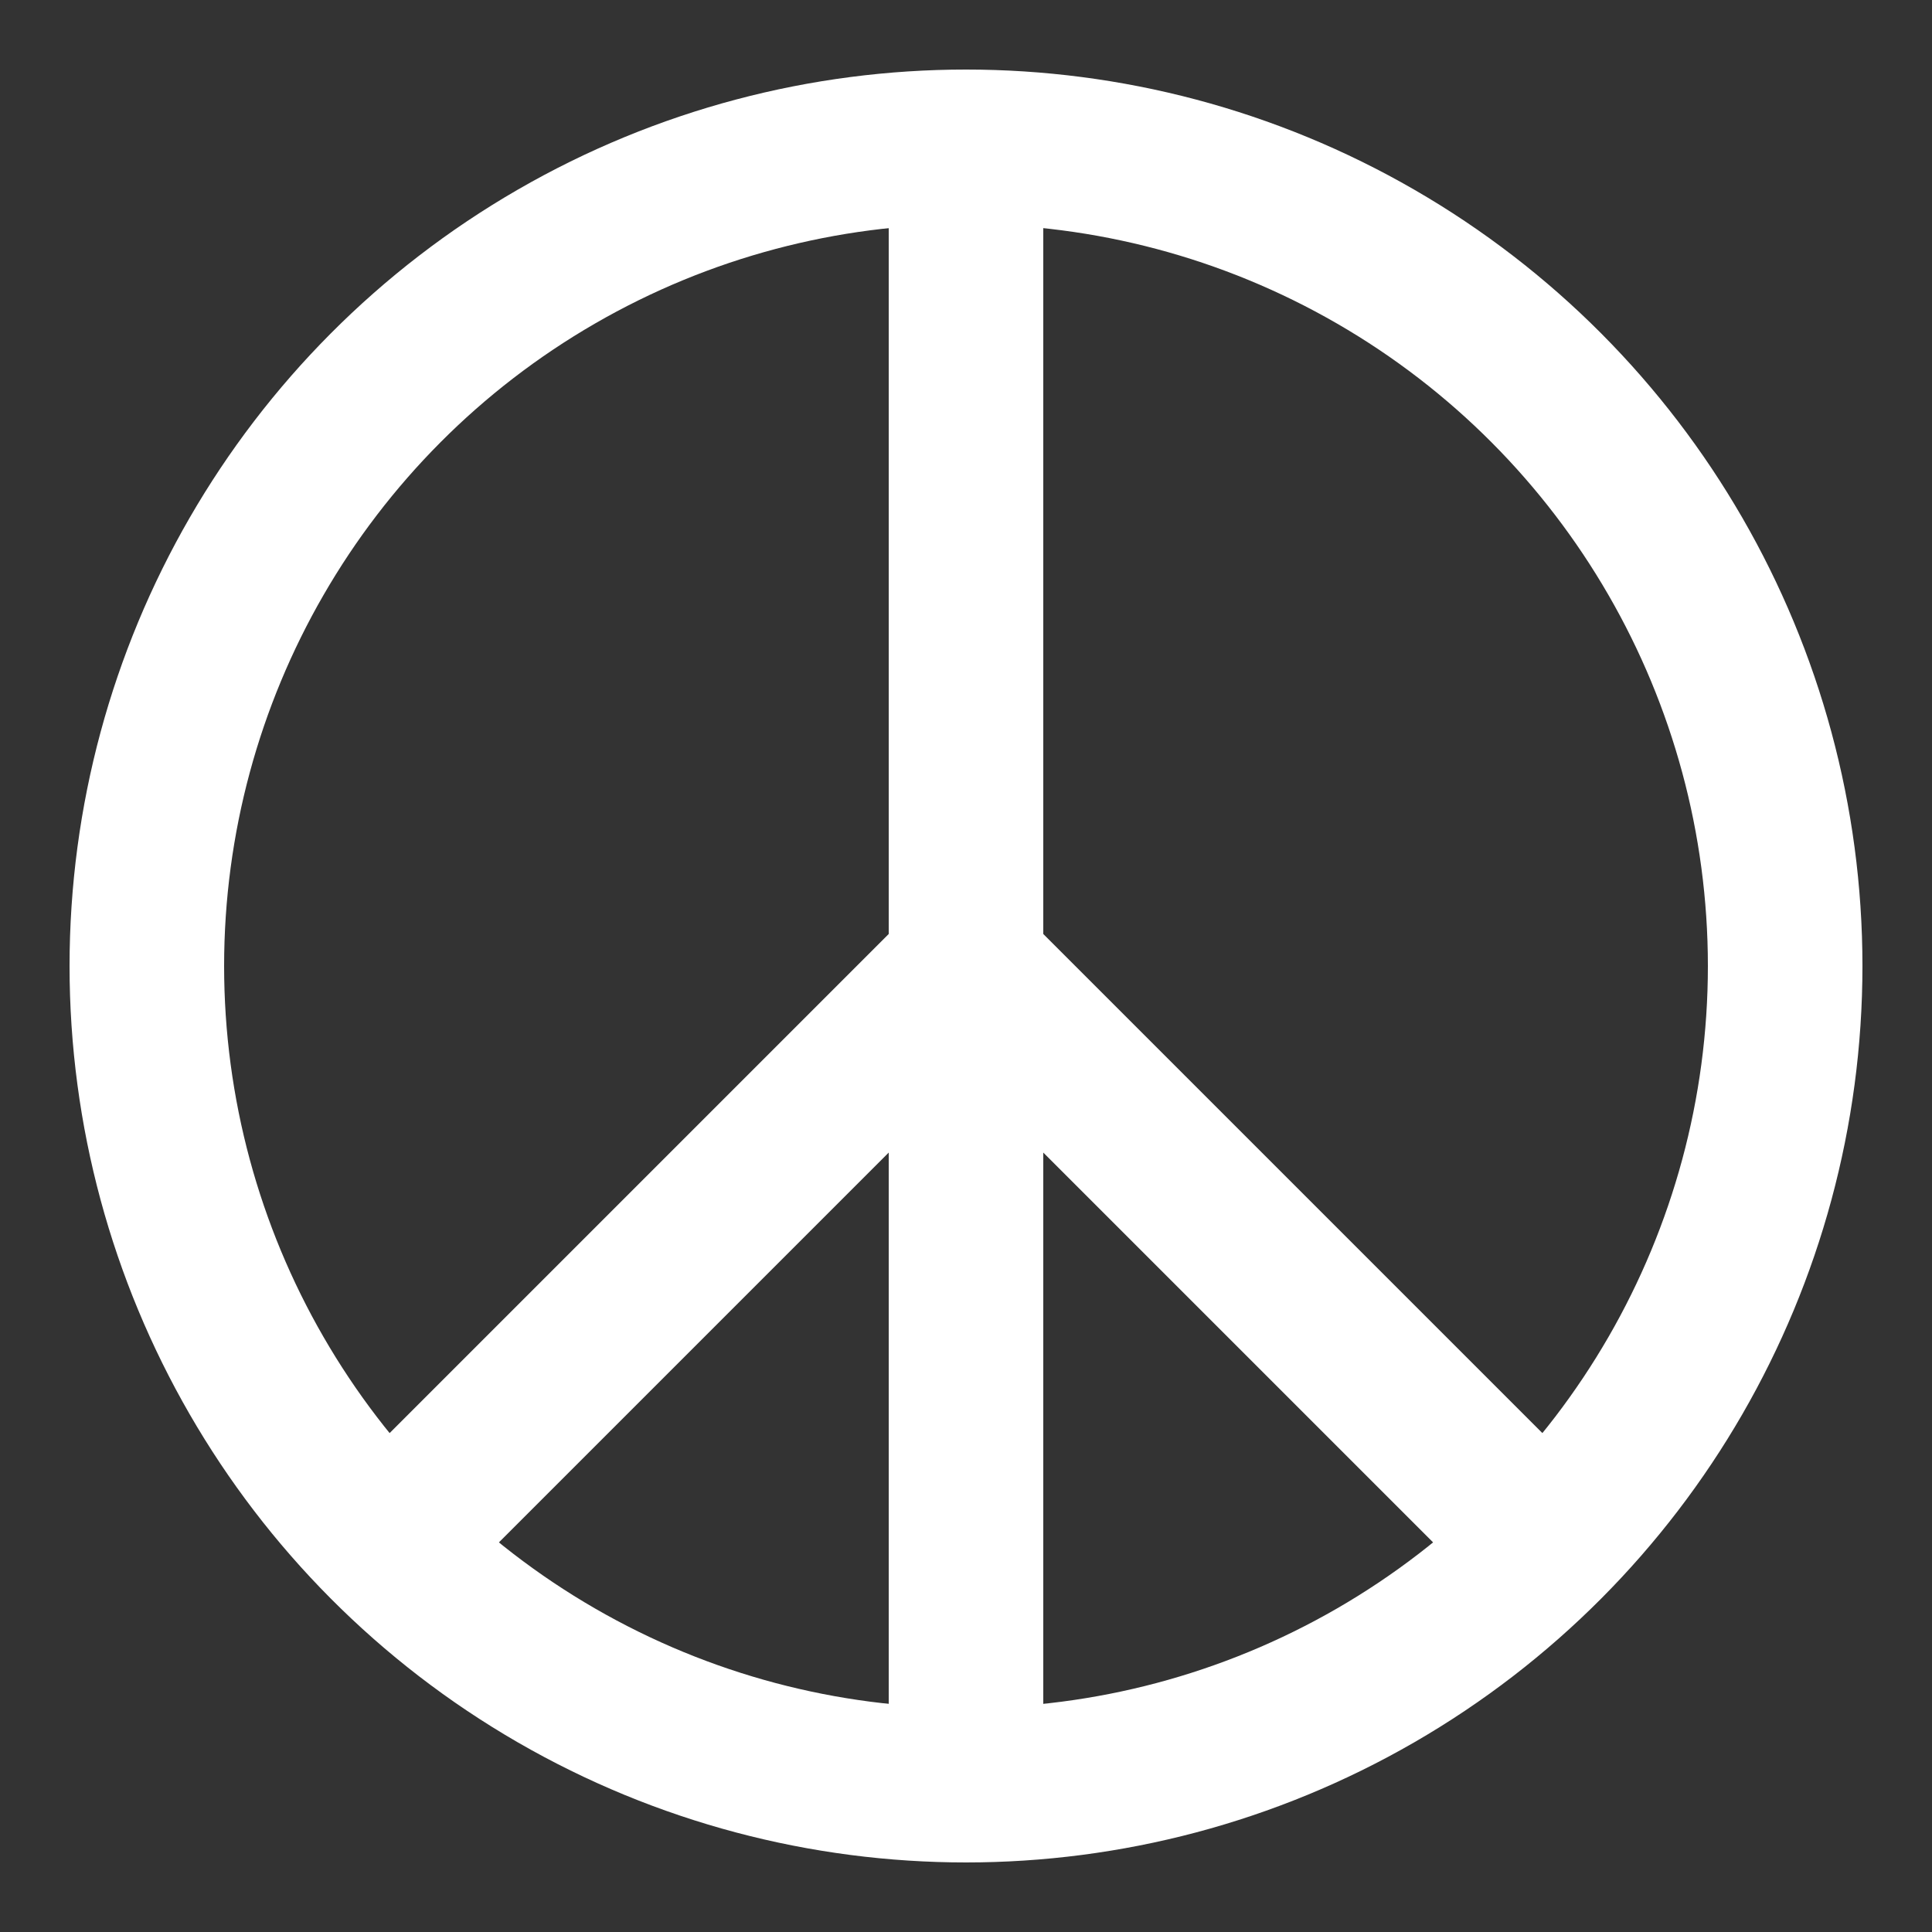
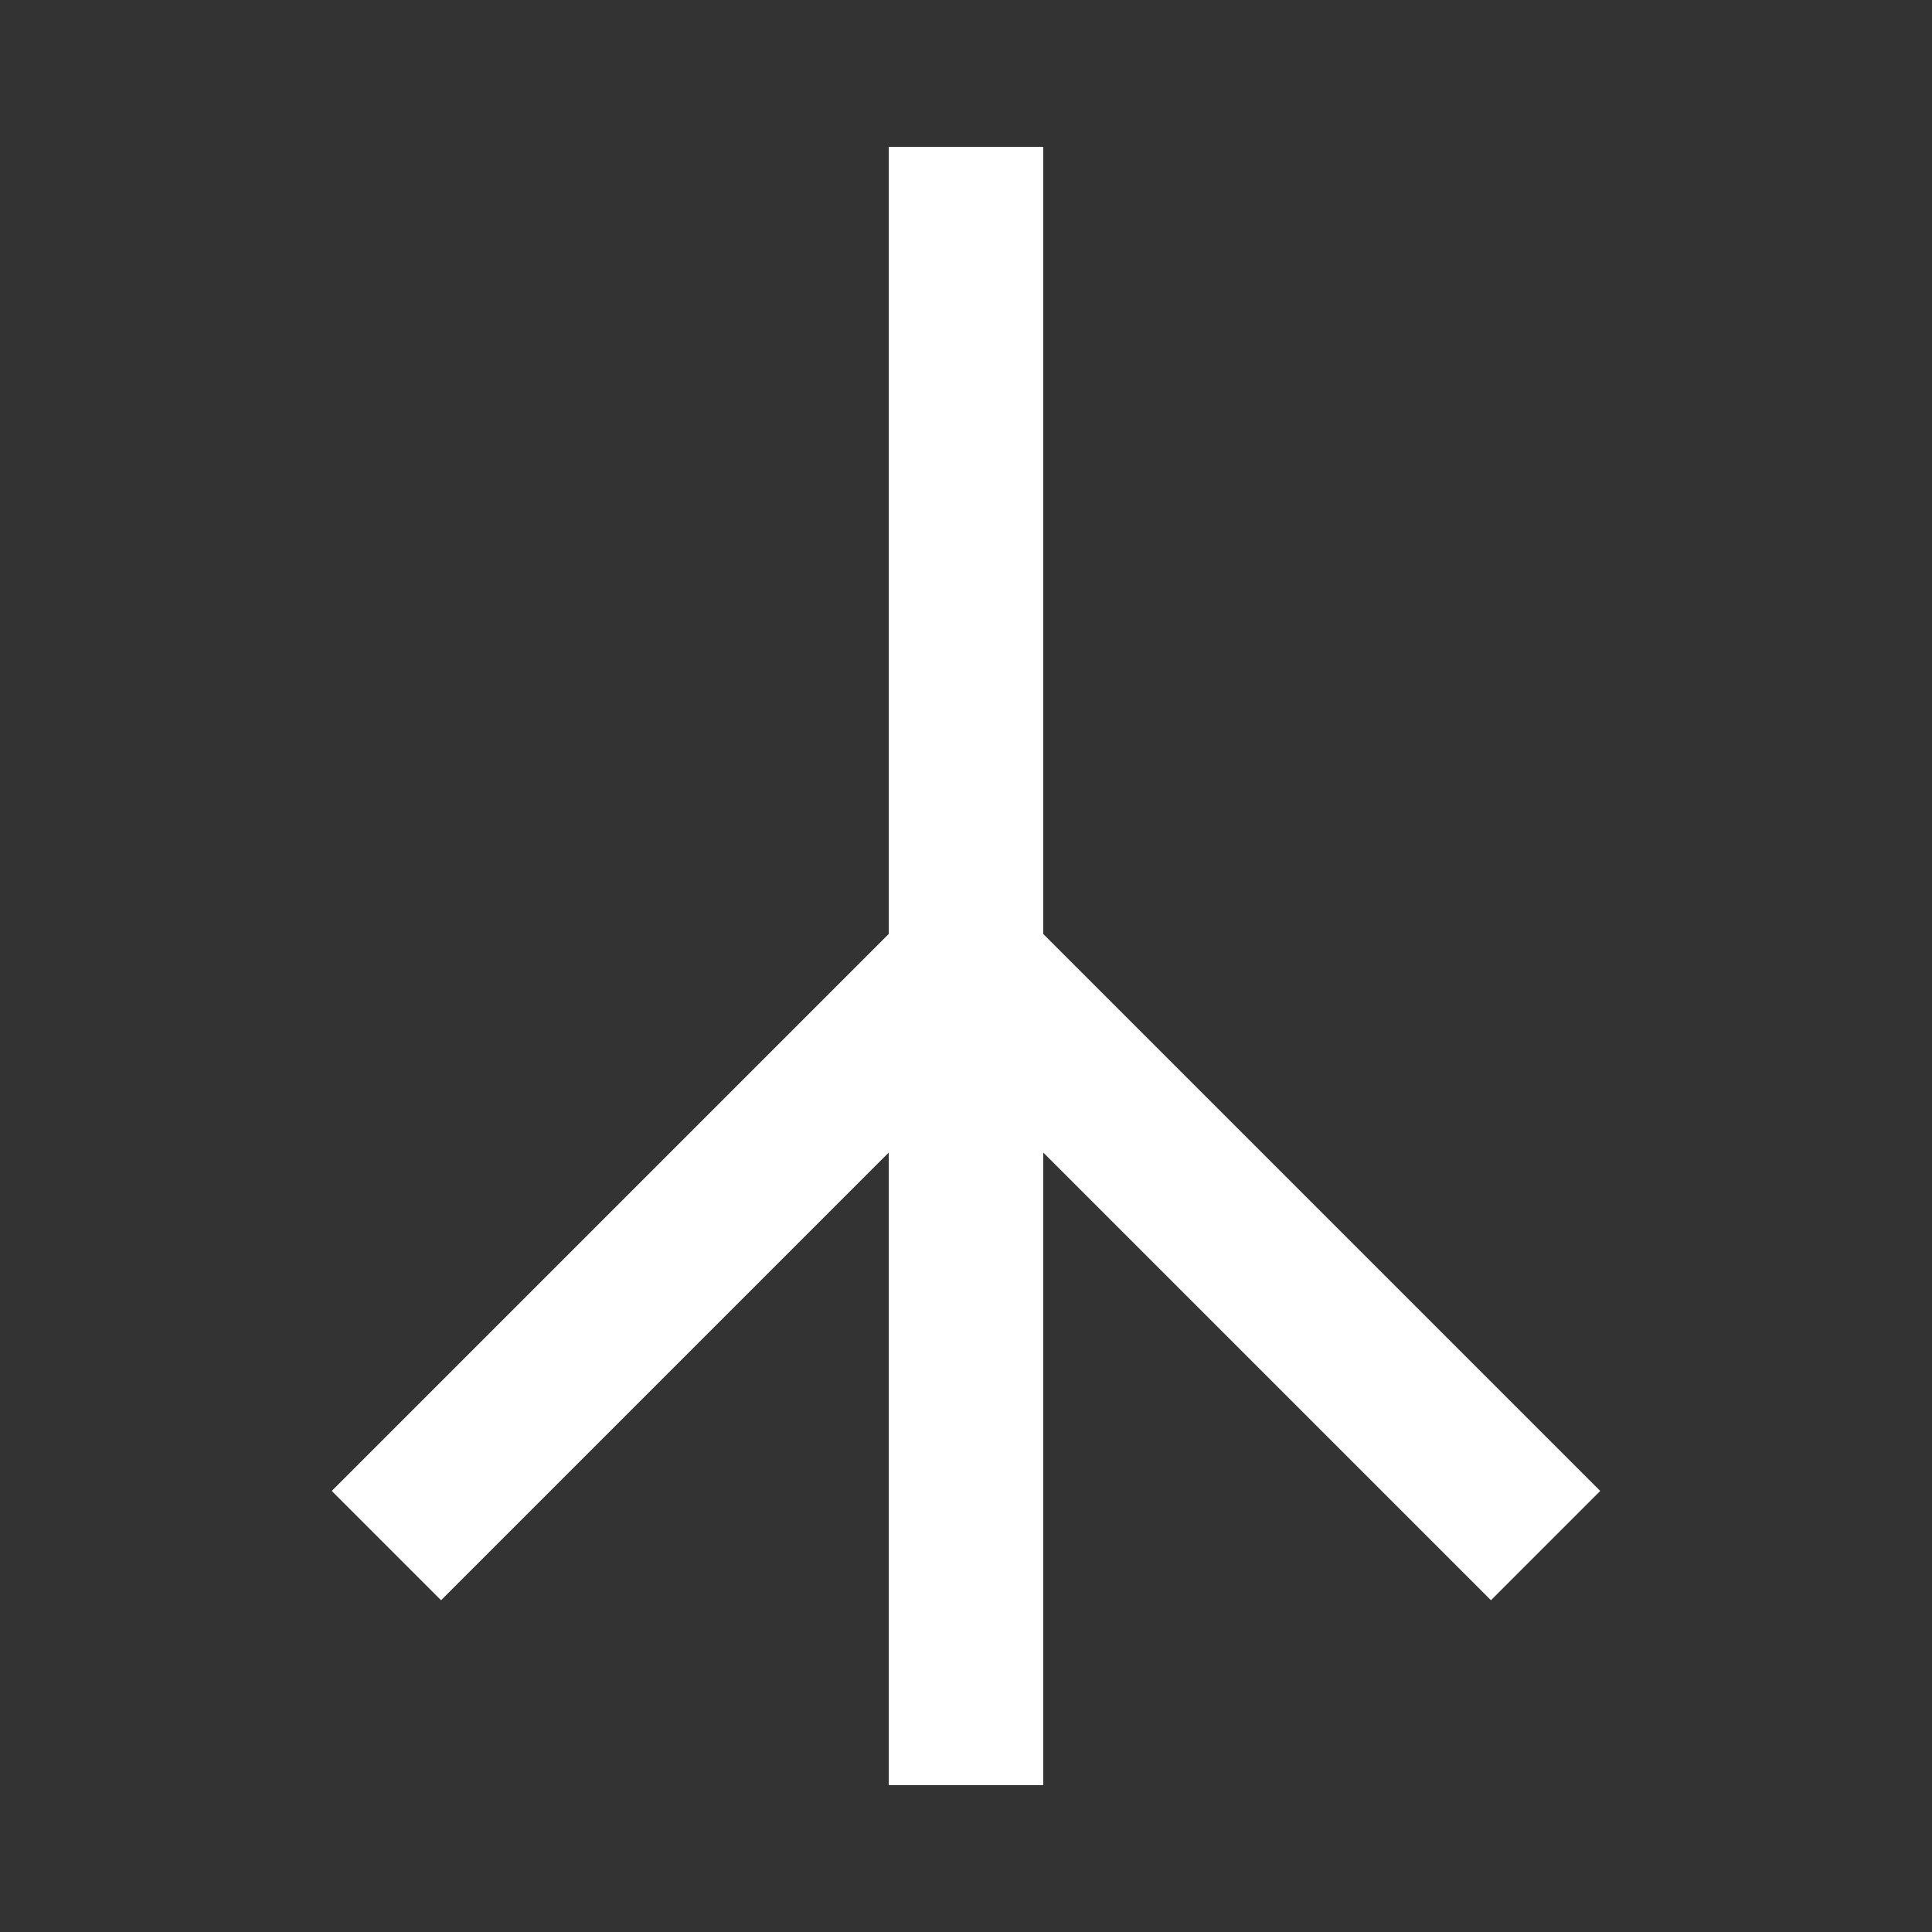
<svg xmlns="http://www.w3.org/2000/svg" width="250" height="250">
  <rect width="100%" height="100%" fill="#333333" stroke="none" />
  <g fill="none" stroke="#FFF" stroke-width="20">
-     <circle cx="125" cy="125" r="106" />
    <path d="M125,19 v212 M125,125 l-75,75 M125,125 l75,75" />
  </g>
</svg>